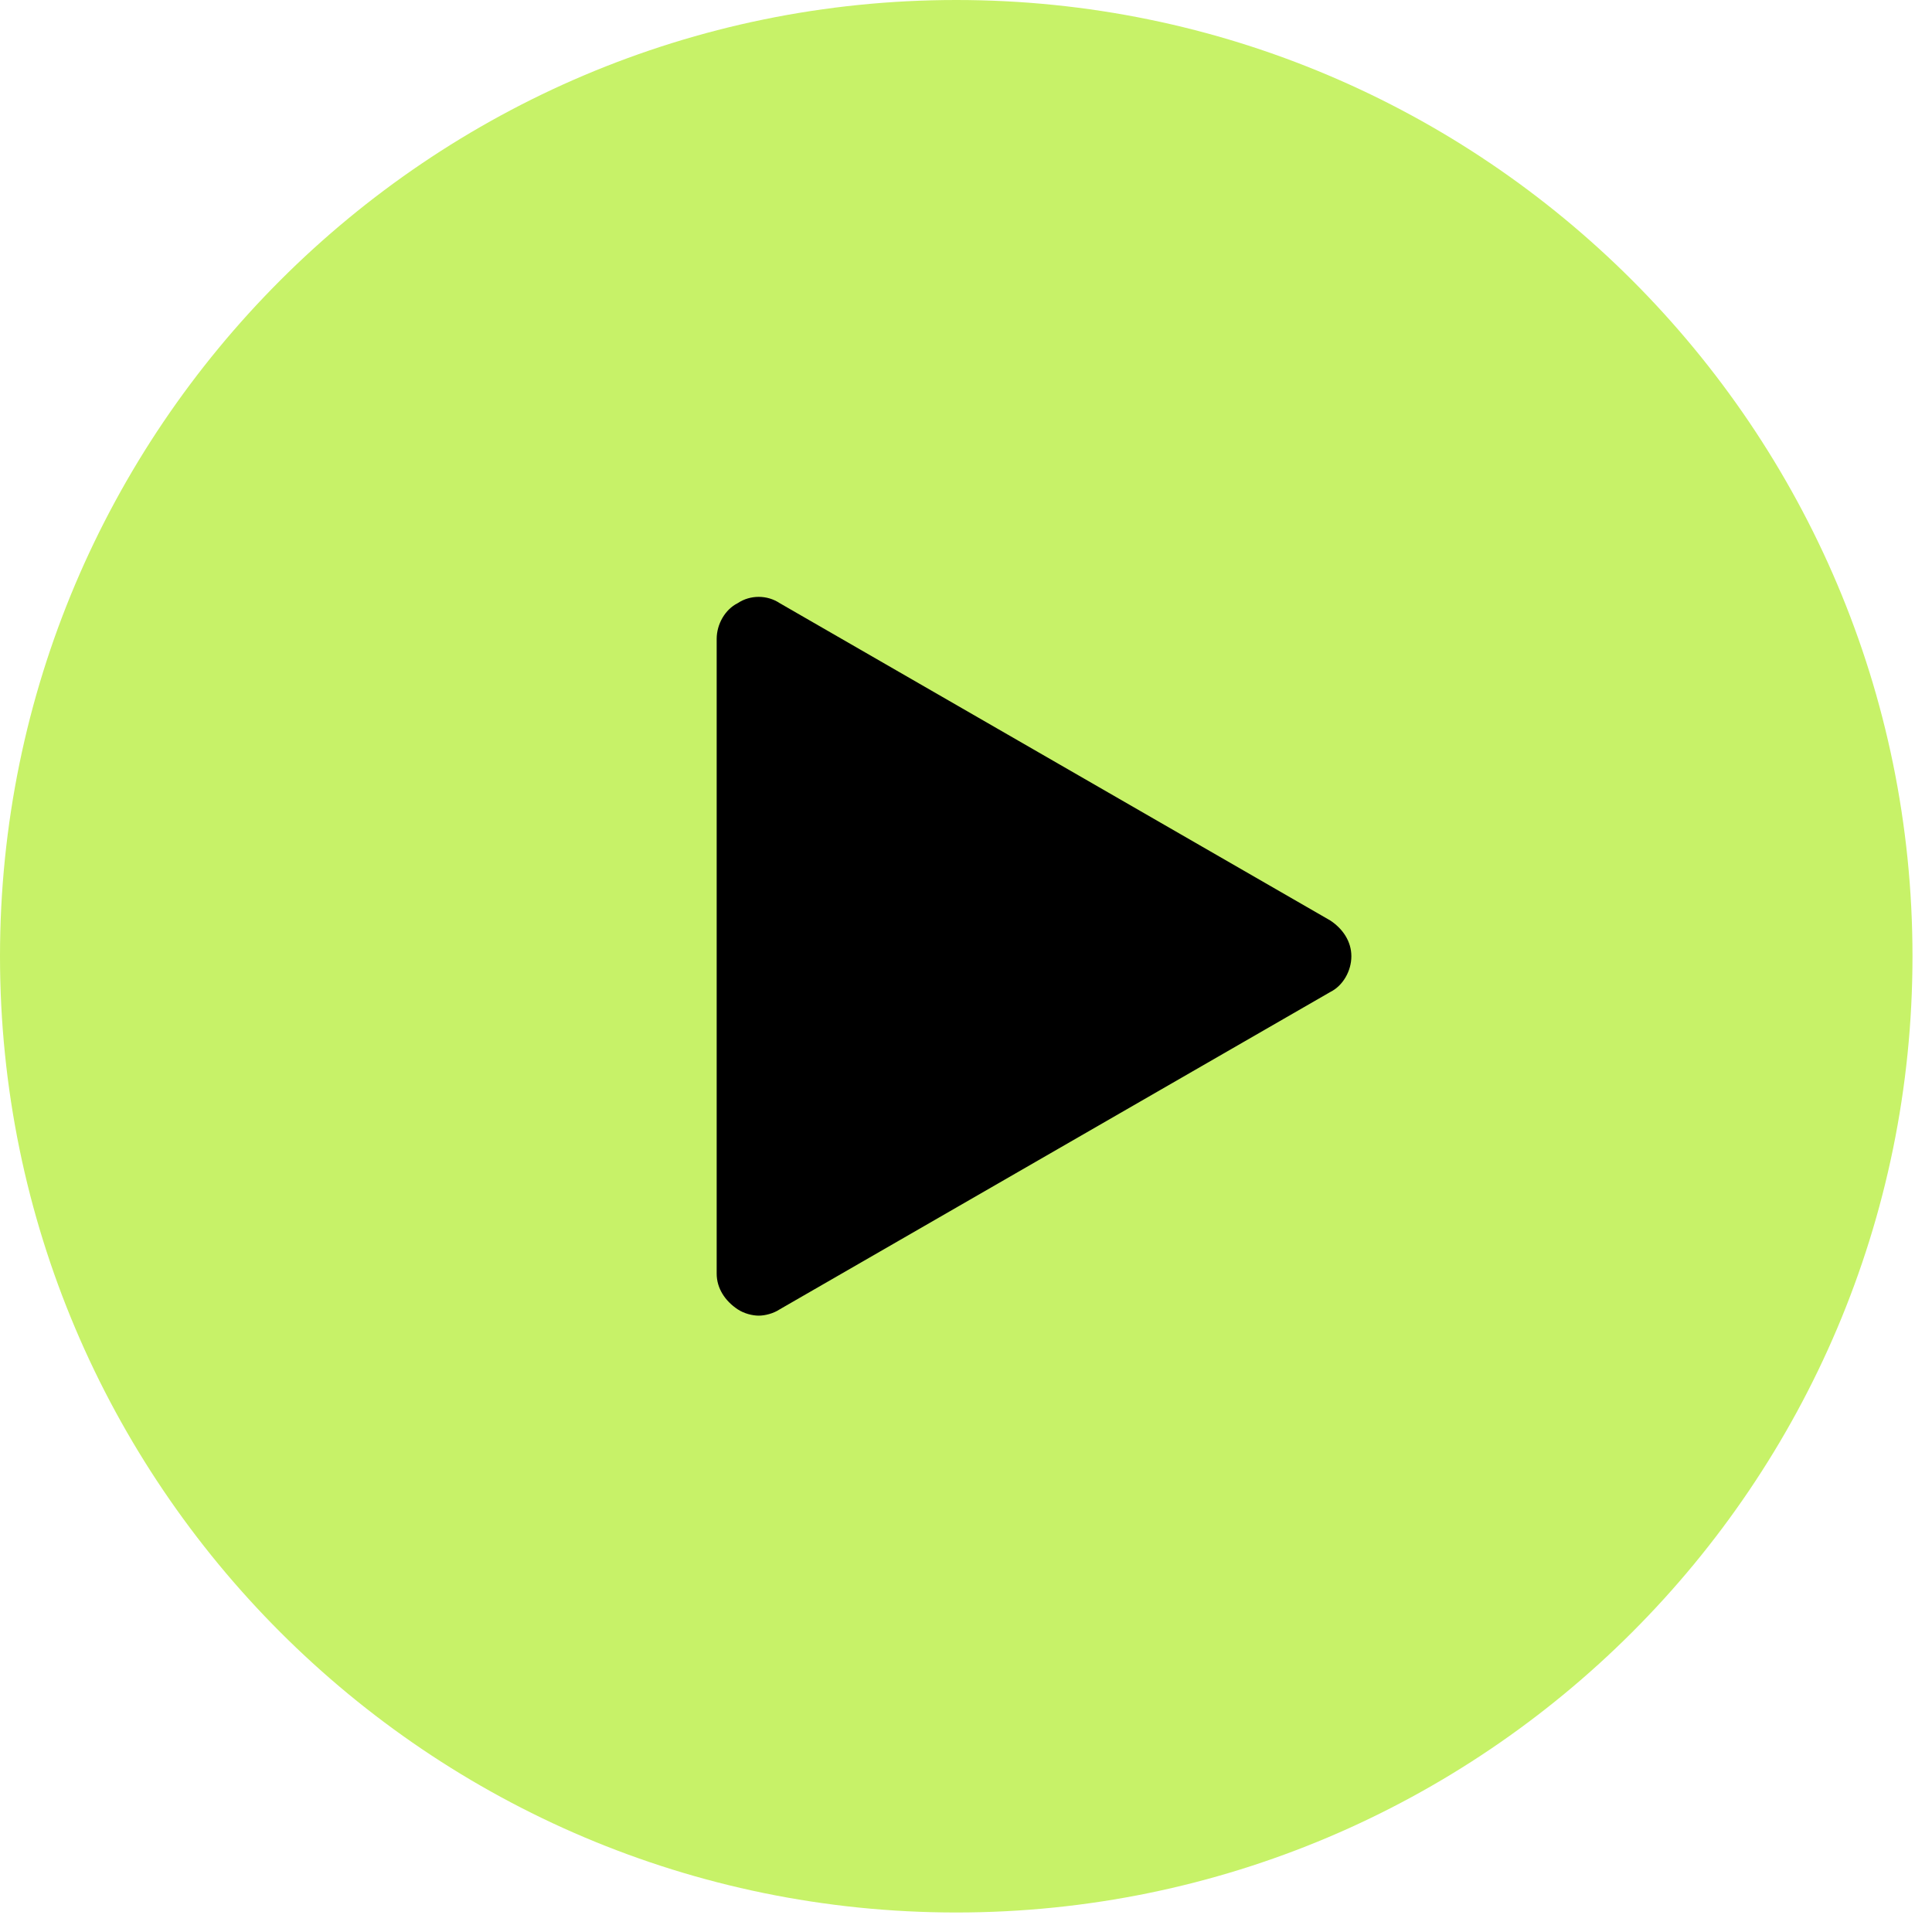
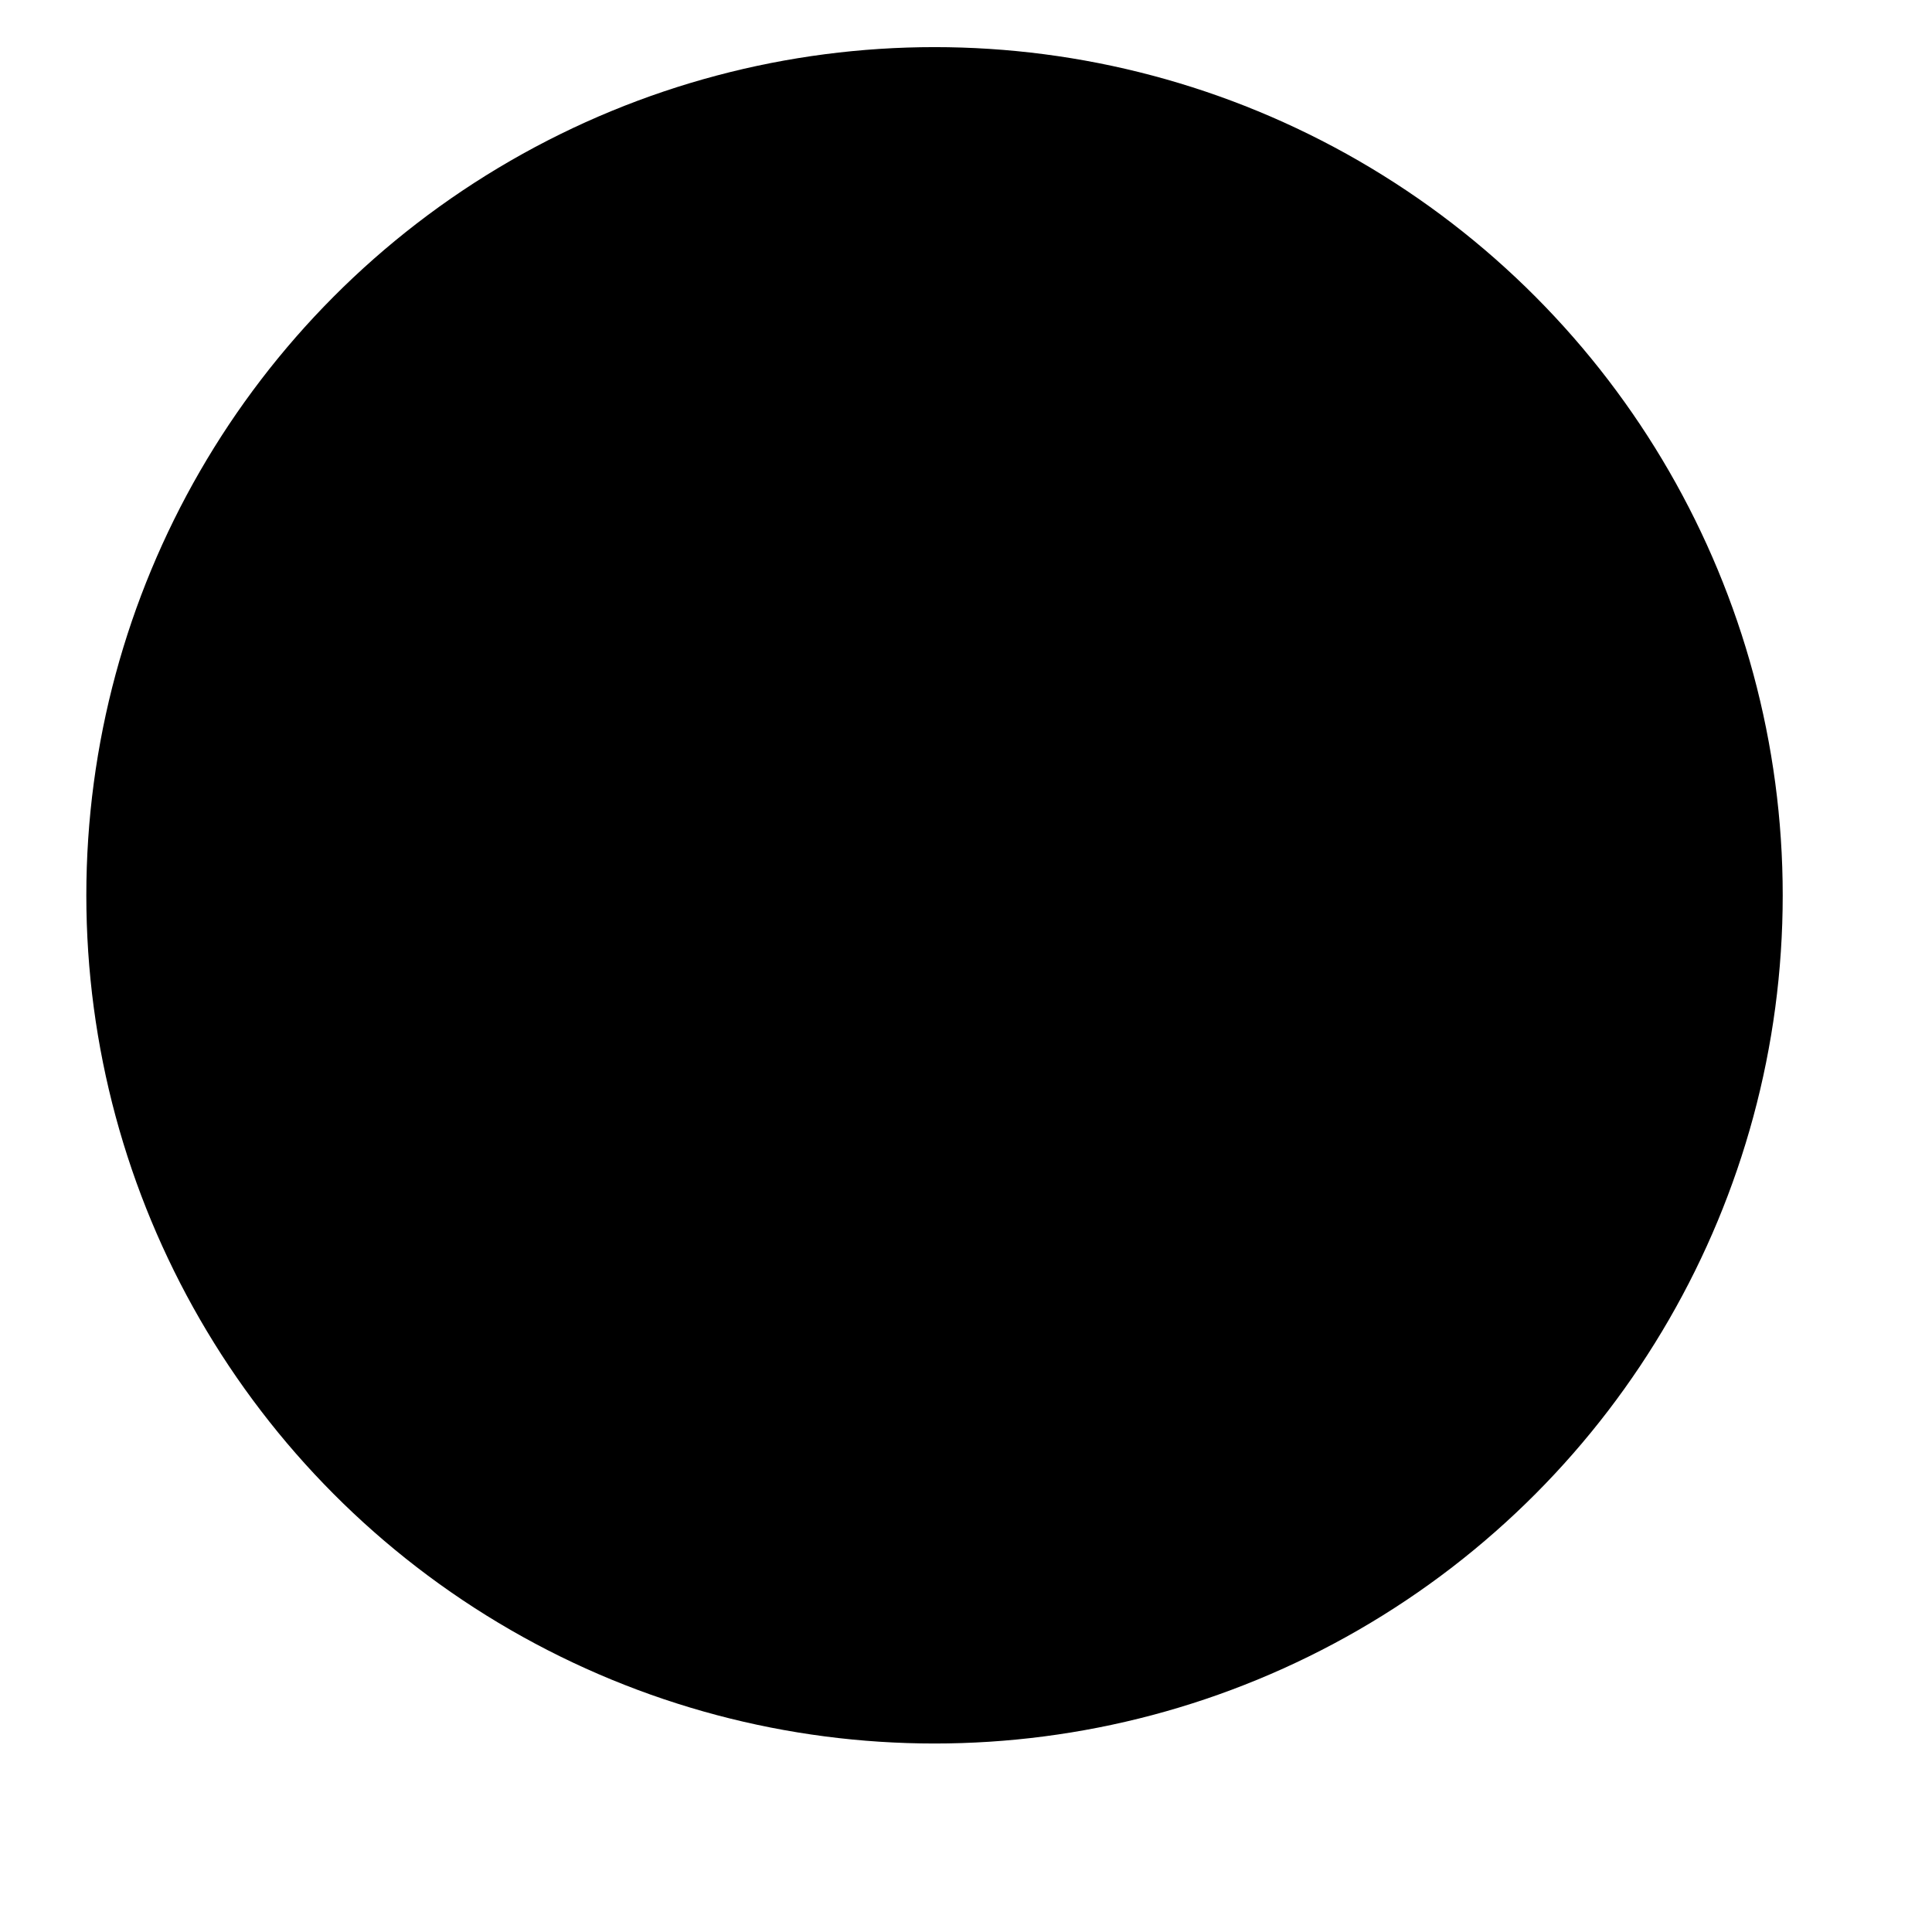
<svg xmlns="http://www.w3.org/2000/svg" width="41" height="41" viewBox="0 0 41 41" fill="none">
  <circle cx="19.832" cy="19" r="18" fill="black" />
-   <path d="M20.293 0C9.098 0 0 9.098 0 20.293C0 31.488 9.098 40.586 20.293 40.586C31.488 40.586 40.586 31.488 40.586 20.293C40.586 9.098 31.488 0 20.293 0ZM28.232 21.051L16.547 27.786C16.413 27.875 16.235 27.92 16.101 27.92C15.967 27.92 15.789 27.875 15.655 27.786C15.387 27.608 15.209 27.34 15.209 27.028V13.559C15.209 13.246 15.387 12.934 15.655 12.8C15.922 12.622 16.279 12.622 16.547 12.8L28.232 19.535C28.5 19.713 28.678 19.981 28.678 20.293C28.678 20.605 28.5 20.918 28.232 21.051Z" fill="#C7F268" />
</svg>